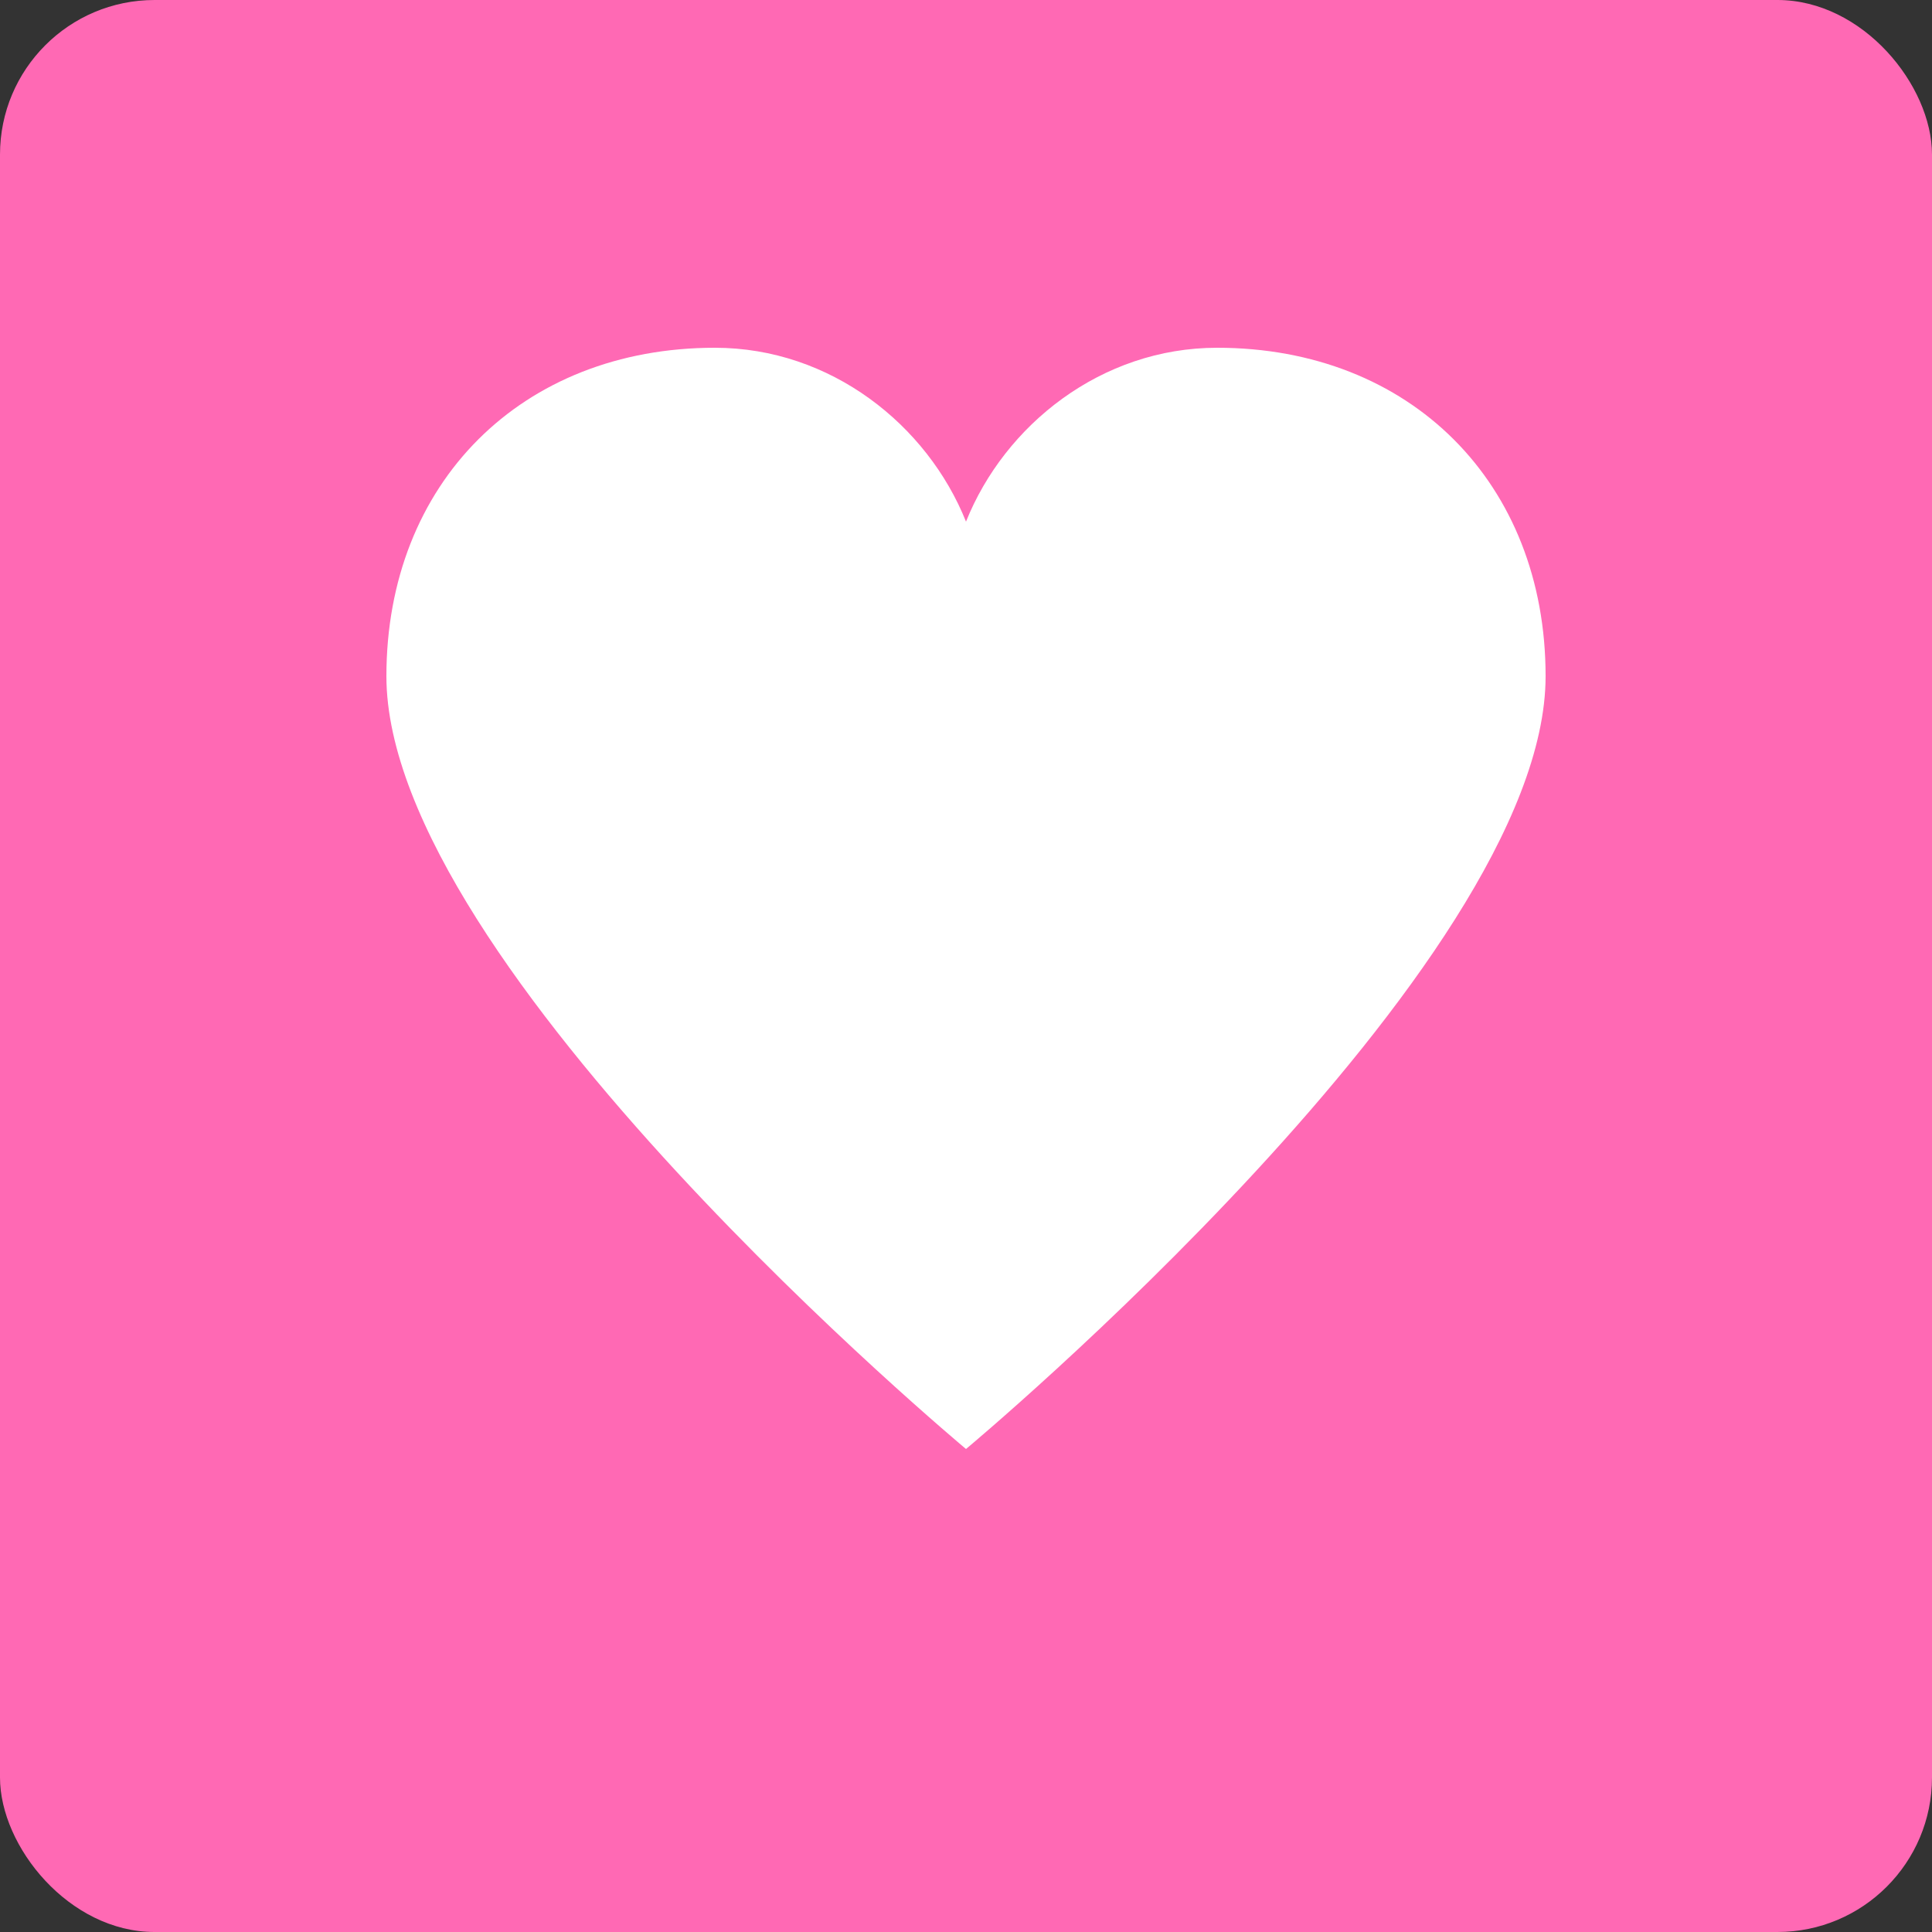
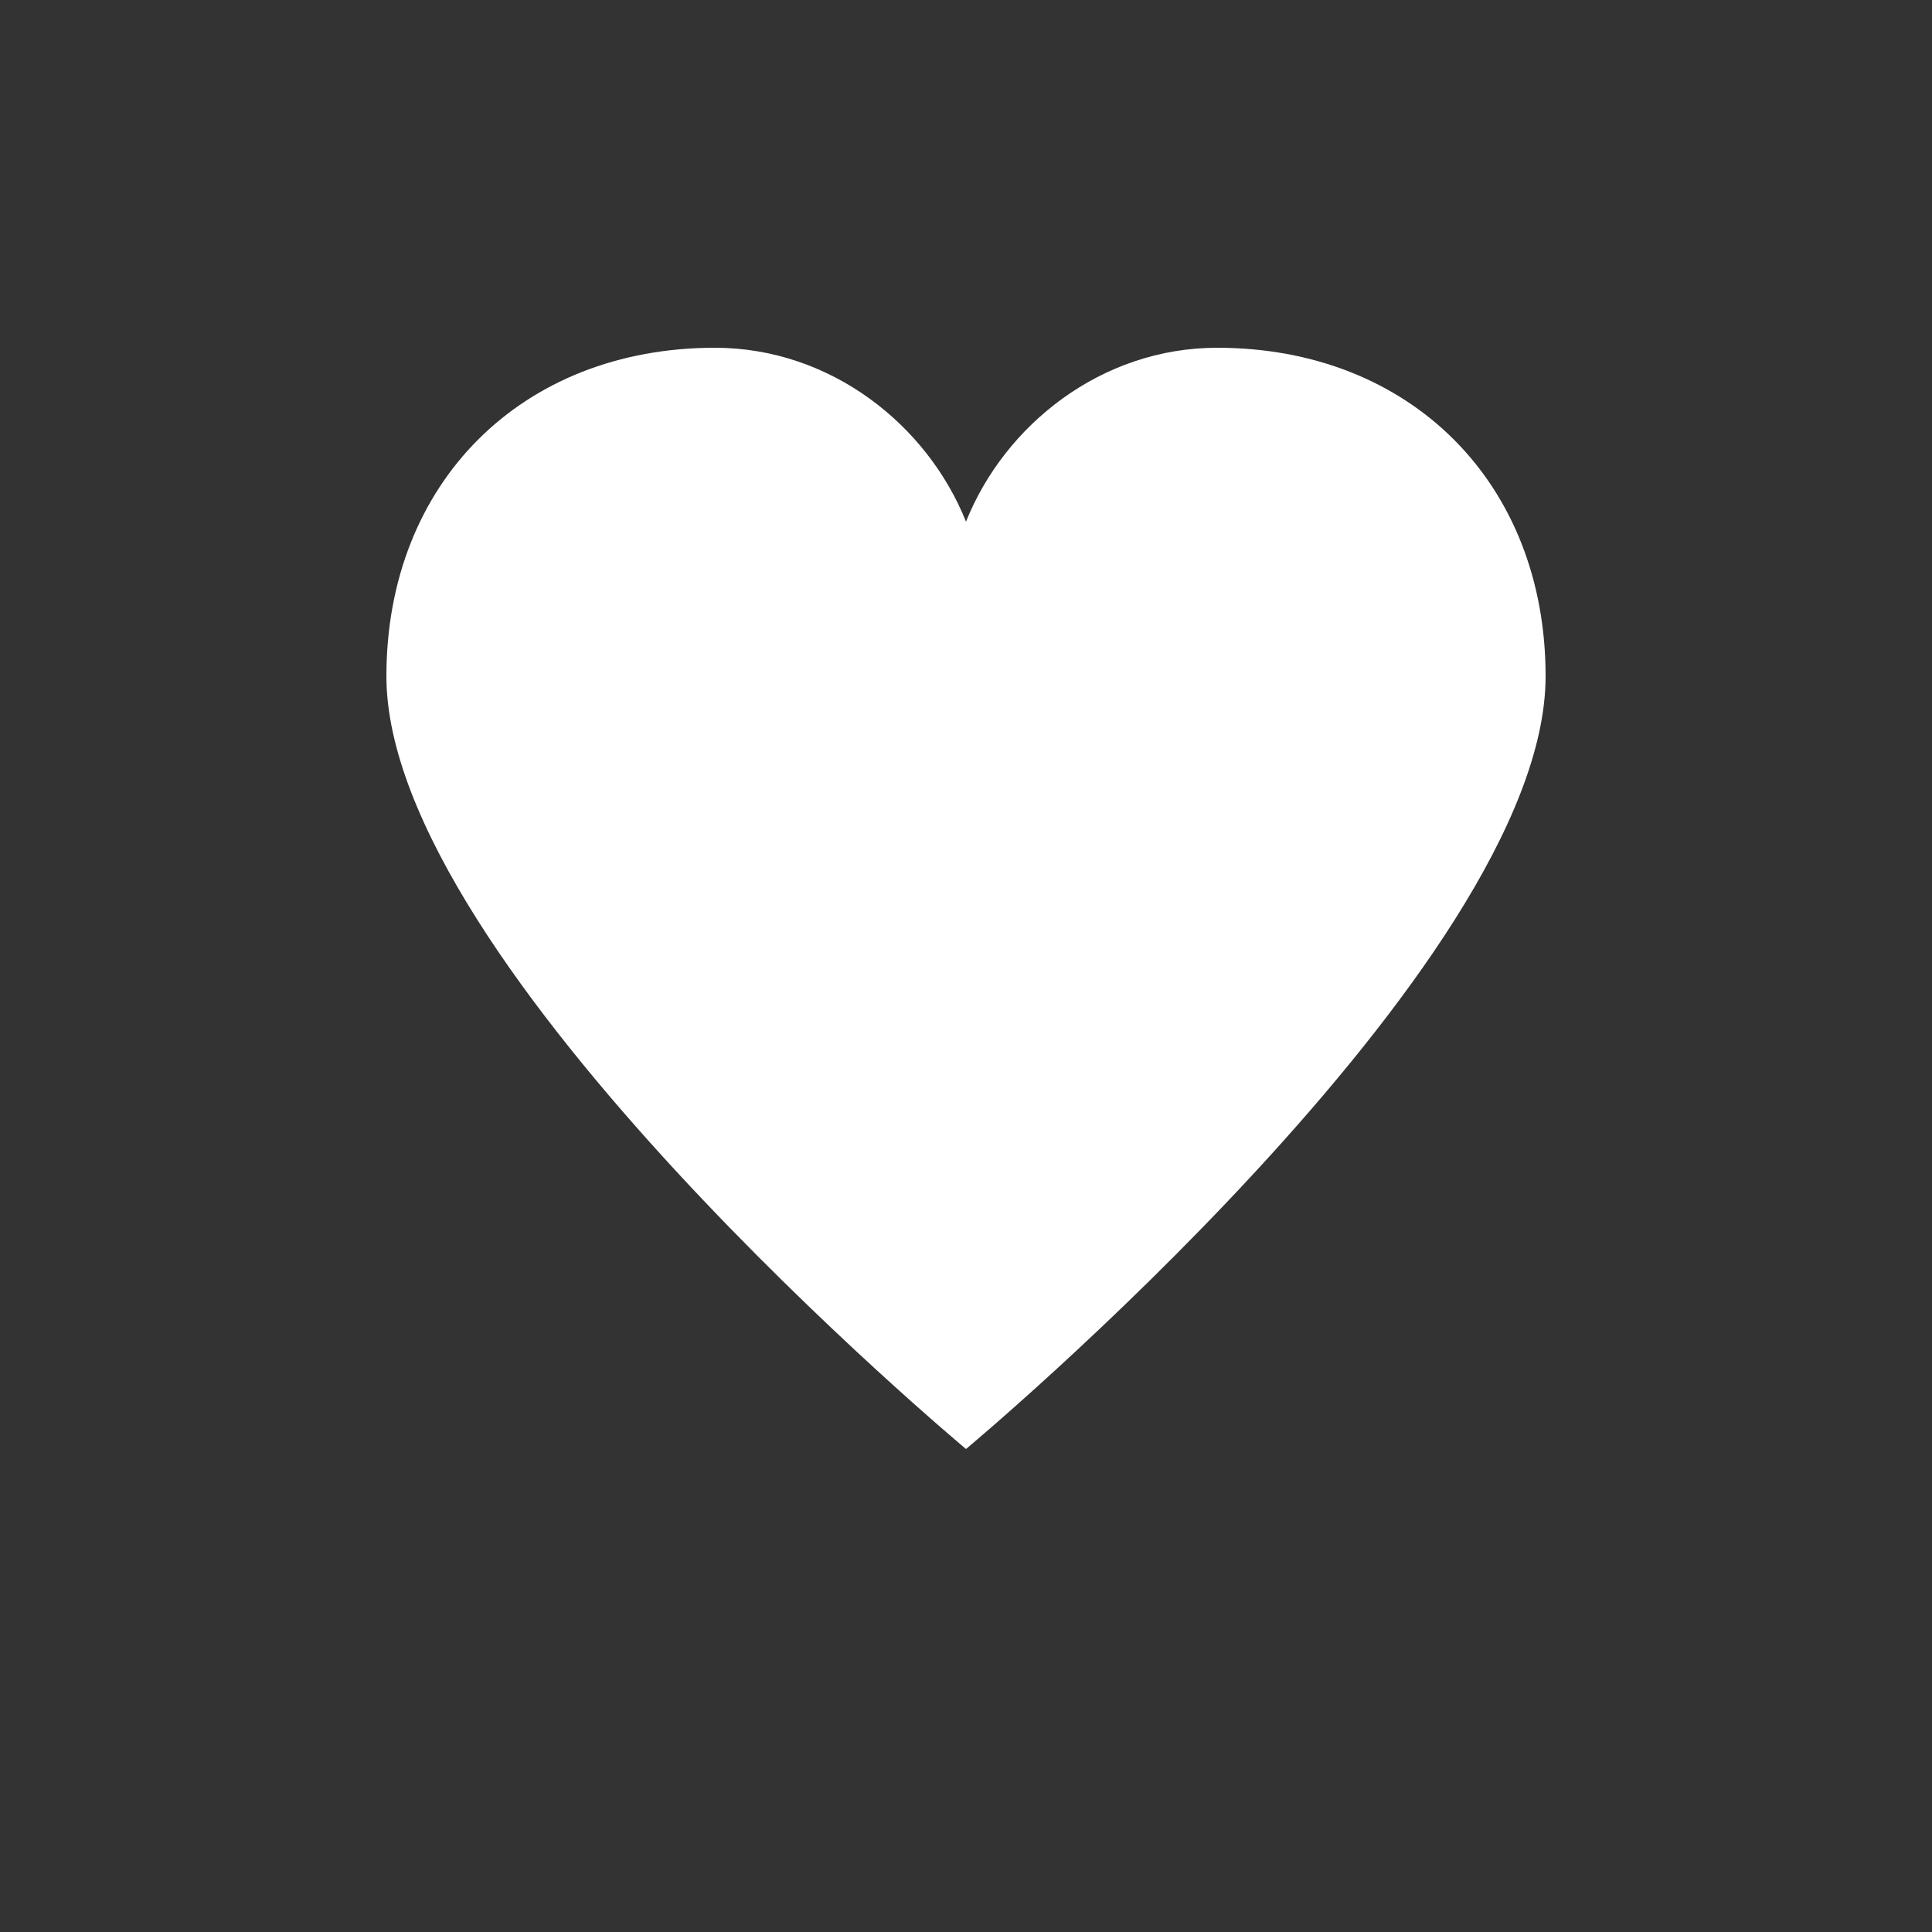
<svg xmlns="http://www.w3.org/2000/svg" width="100" height="100" viewBox="0 0 100 100">
  <rect x="0" y="0" width="100" height="100" fill="#333333" stroke="none" />
-   <rect width="100" height="100" fill="#FF69B4" rx="8" />
  <path d="M50 75 C50 75, 20 50, 20 35 C20 25, 27 18, 37 18 C43 18, 48 22, 50 27 C52 22, 57 18, 63 18 C73 18, 80 25, 80 35 C80 50, 50 75, 50 75 Z" fill="white" />
</svg>